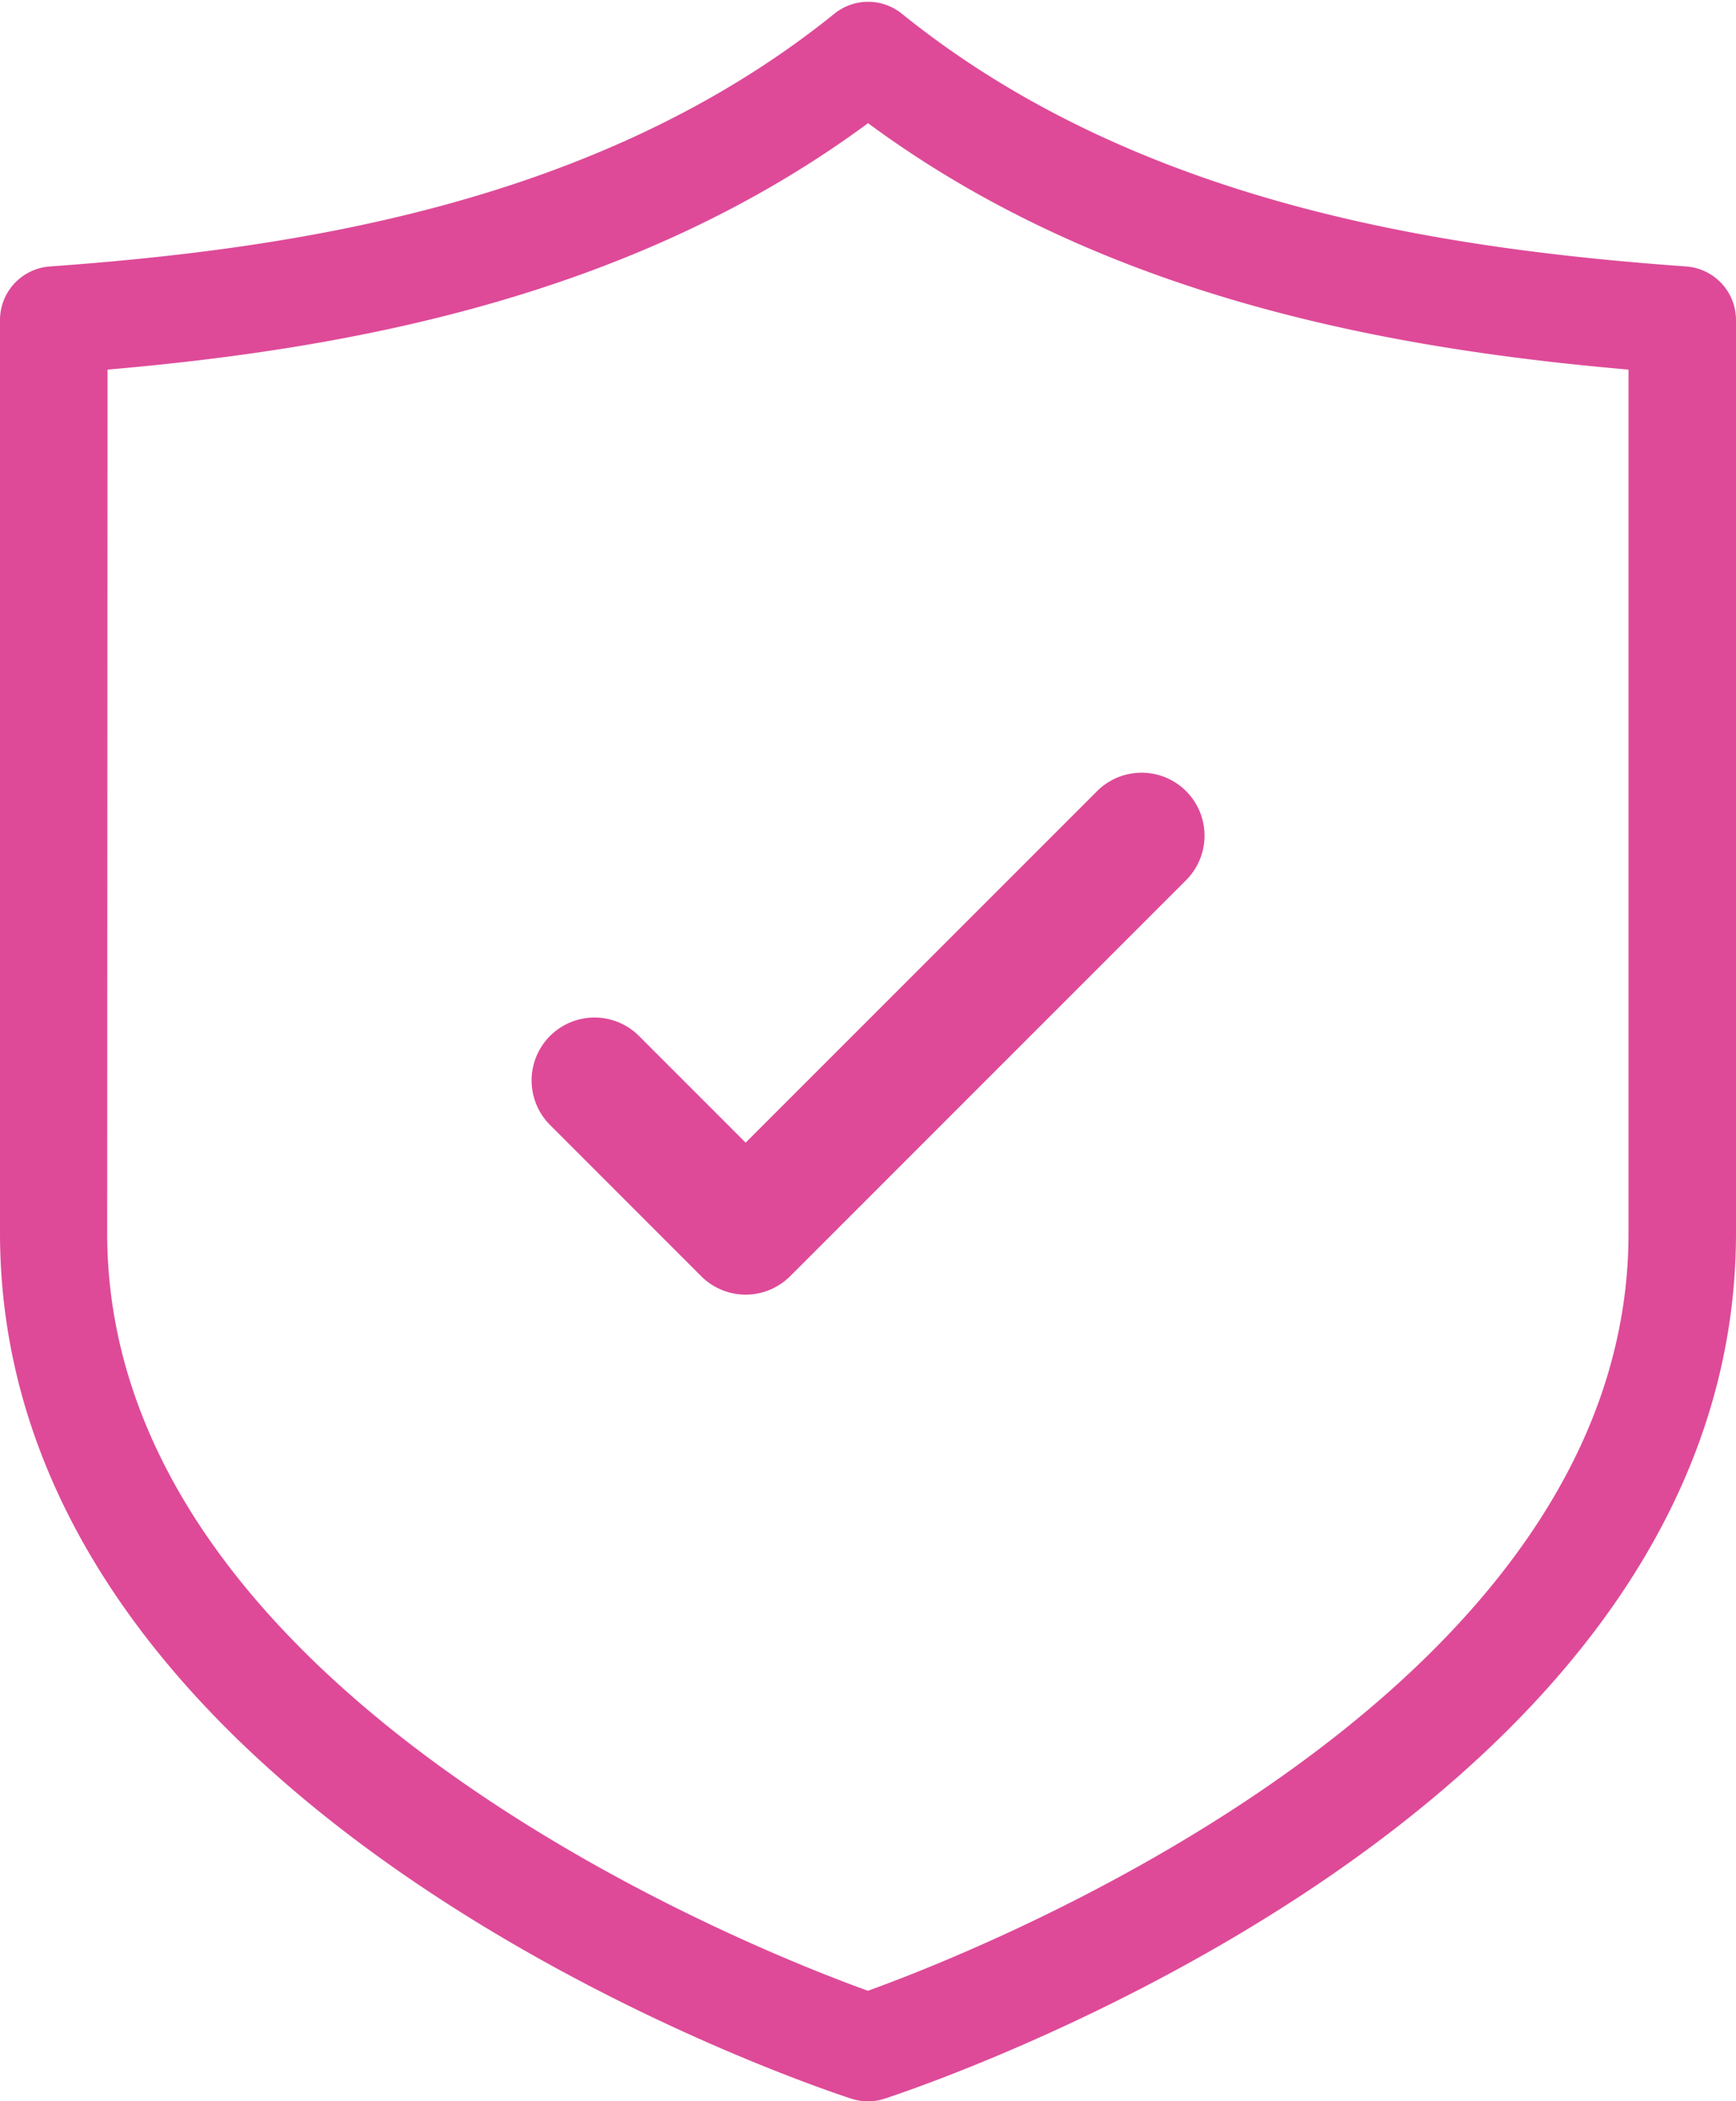
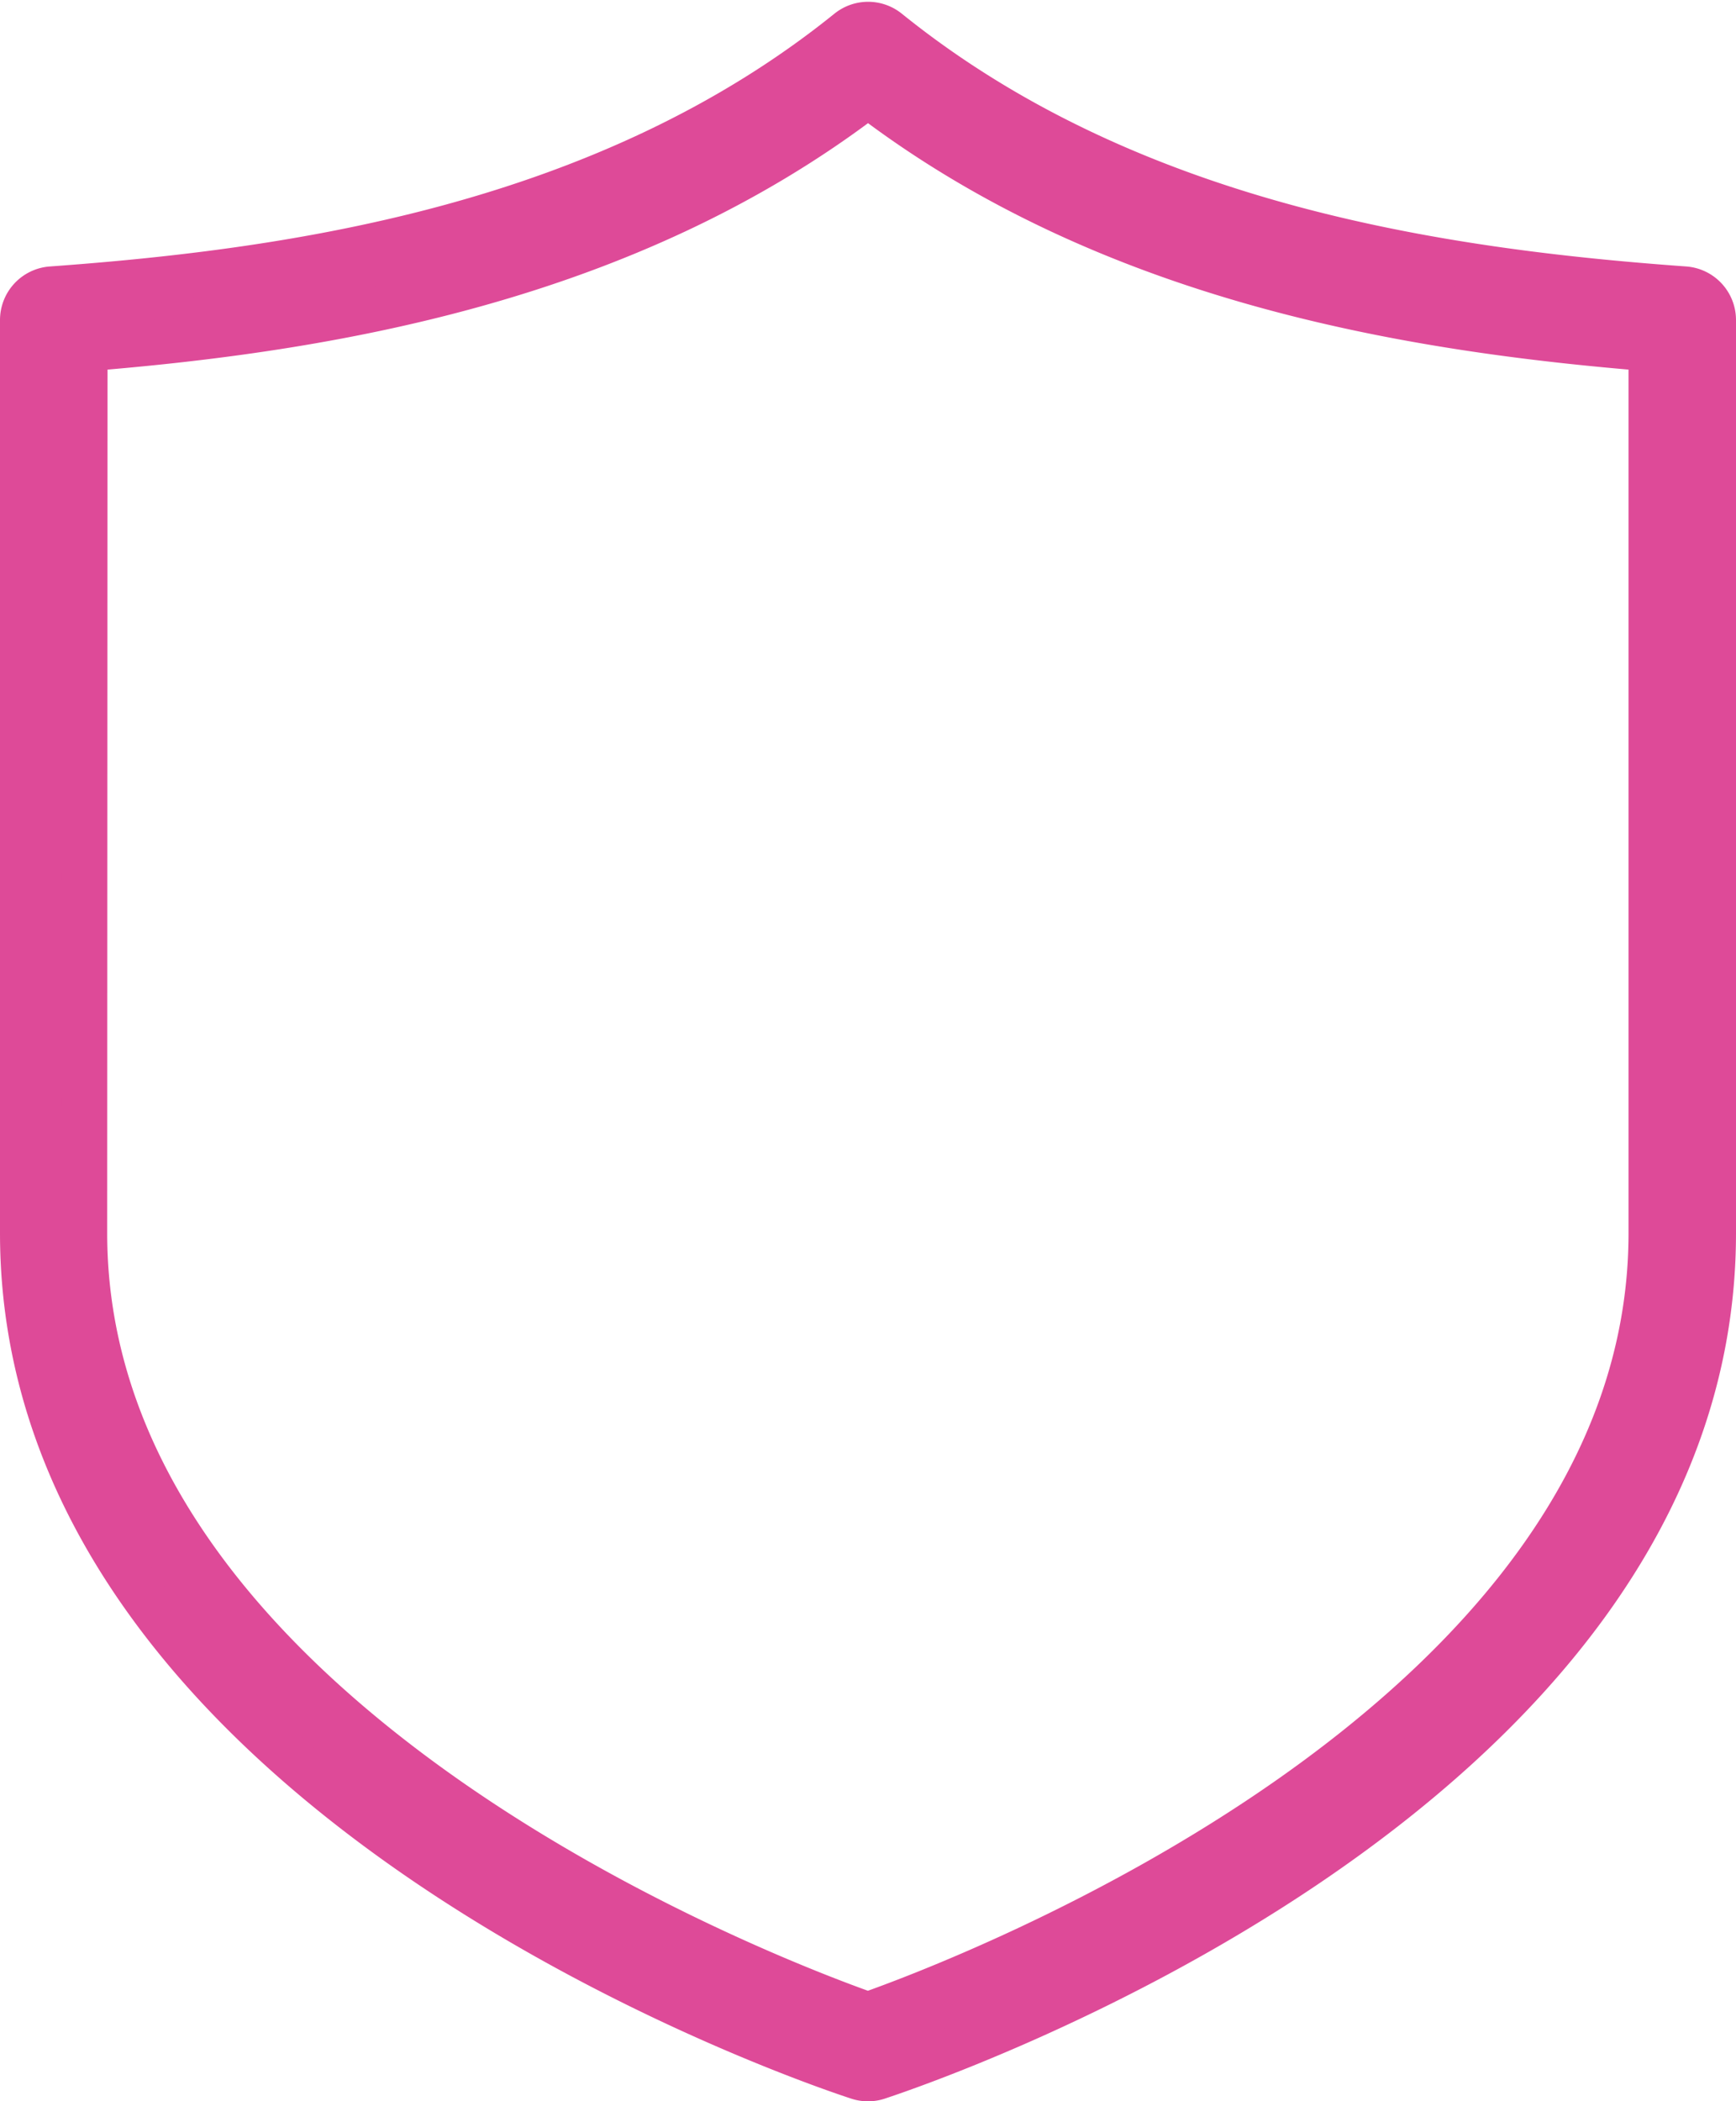
<svg xmlns="http://www.w3.org/2000/svg" width="30.771" height="37.238" viewBox="0 0 30.771 37.238">
  <g id="secure" transform="translate(-140.614 -594.569)">
-     <path id="Path_343" data-name="Path 343" d="M293.72,406.058a.715.715,0,0,0,1.012,0l7.018-7.018a.715.715,0,1,0-1.012-1.012l-6.512,6.512-2.173-2.173a.715.715,0,0,0-1.012,1.011Z" transform="translate(-140.395 210.844)" fill="#de4a98" stroke="#de4a98" stroke-width="0.8" />
    <path id="Path_344" data-name="Path 344" d="M14.816,36.382a.55.55,0,0,0,.339,0c.6-.2,14.816-4.911,14.816-14.959l0-16.182a.552.552,0,0,0-.512-.55c-4.33-.313-9.849-1.115-14.125-4.567a.552.552,0,0,0-.693,0C10.363,3.576,4.844,4.378.515,4.691A.552.552,0,0,0,0,5.241L0,21.423C0,31.471,14.211,36.186,14.816,36.382ZM1.106,5.752c4.292-.344,9.593-1.215,13.88-4.5,4.287,3.283,9.588,4.154,13.88,4.5l0,15.671c0,8.687-12.283,13.289-13.882,13.851C13.387,34.712,1.1,30.11,1.1,21.423Z" transform="translate(141.014 594.999)" fill="#de4a98" stroke="#de4a98" stroke-width="0.8" />
  </g>
</svg>